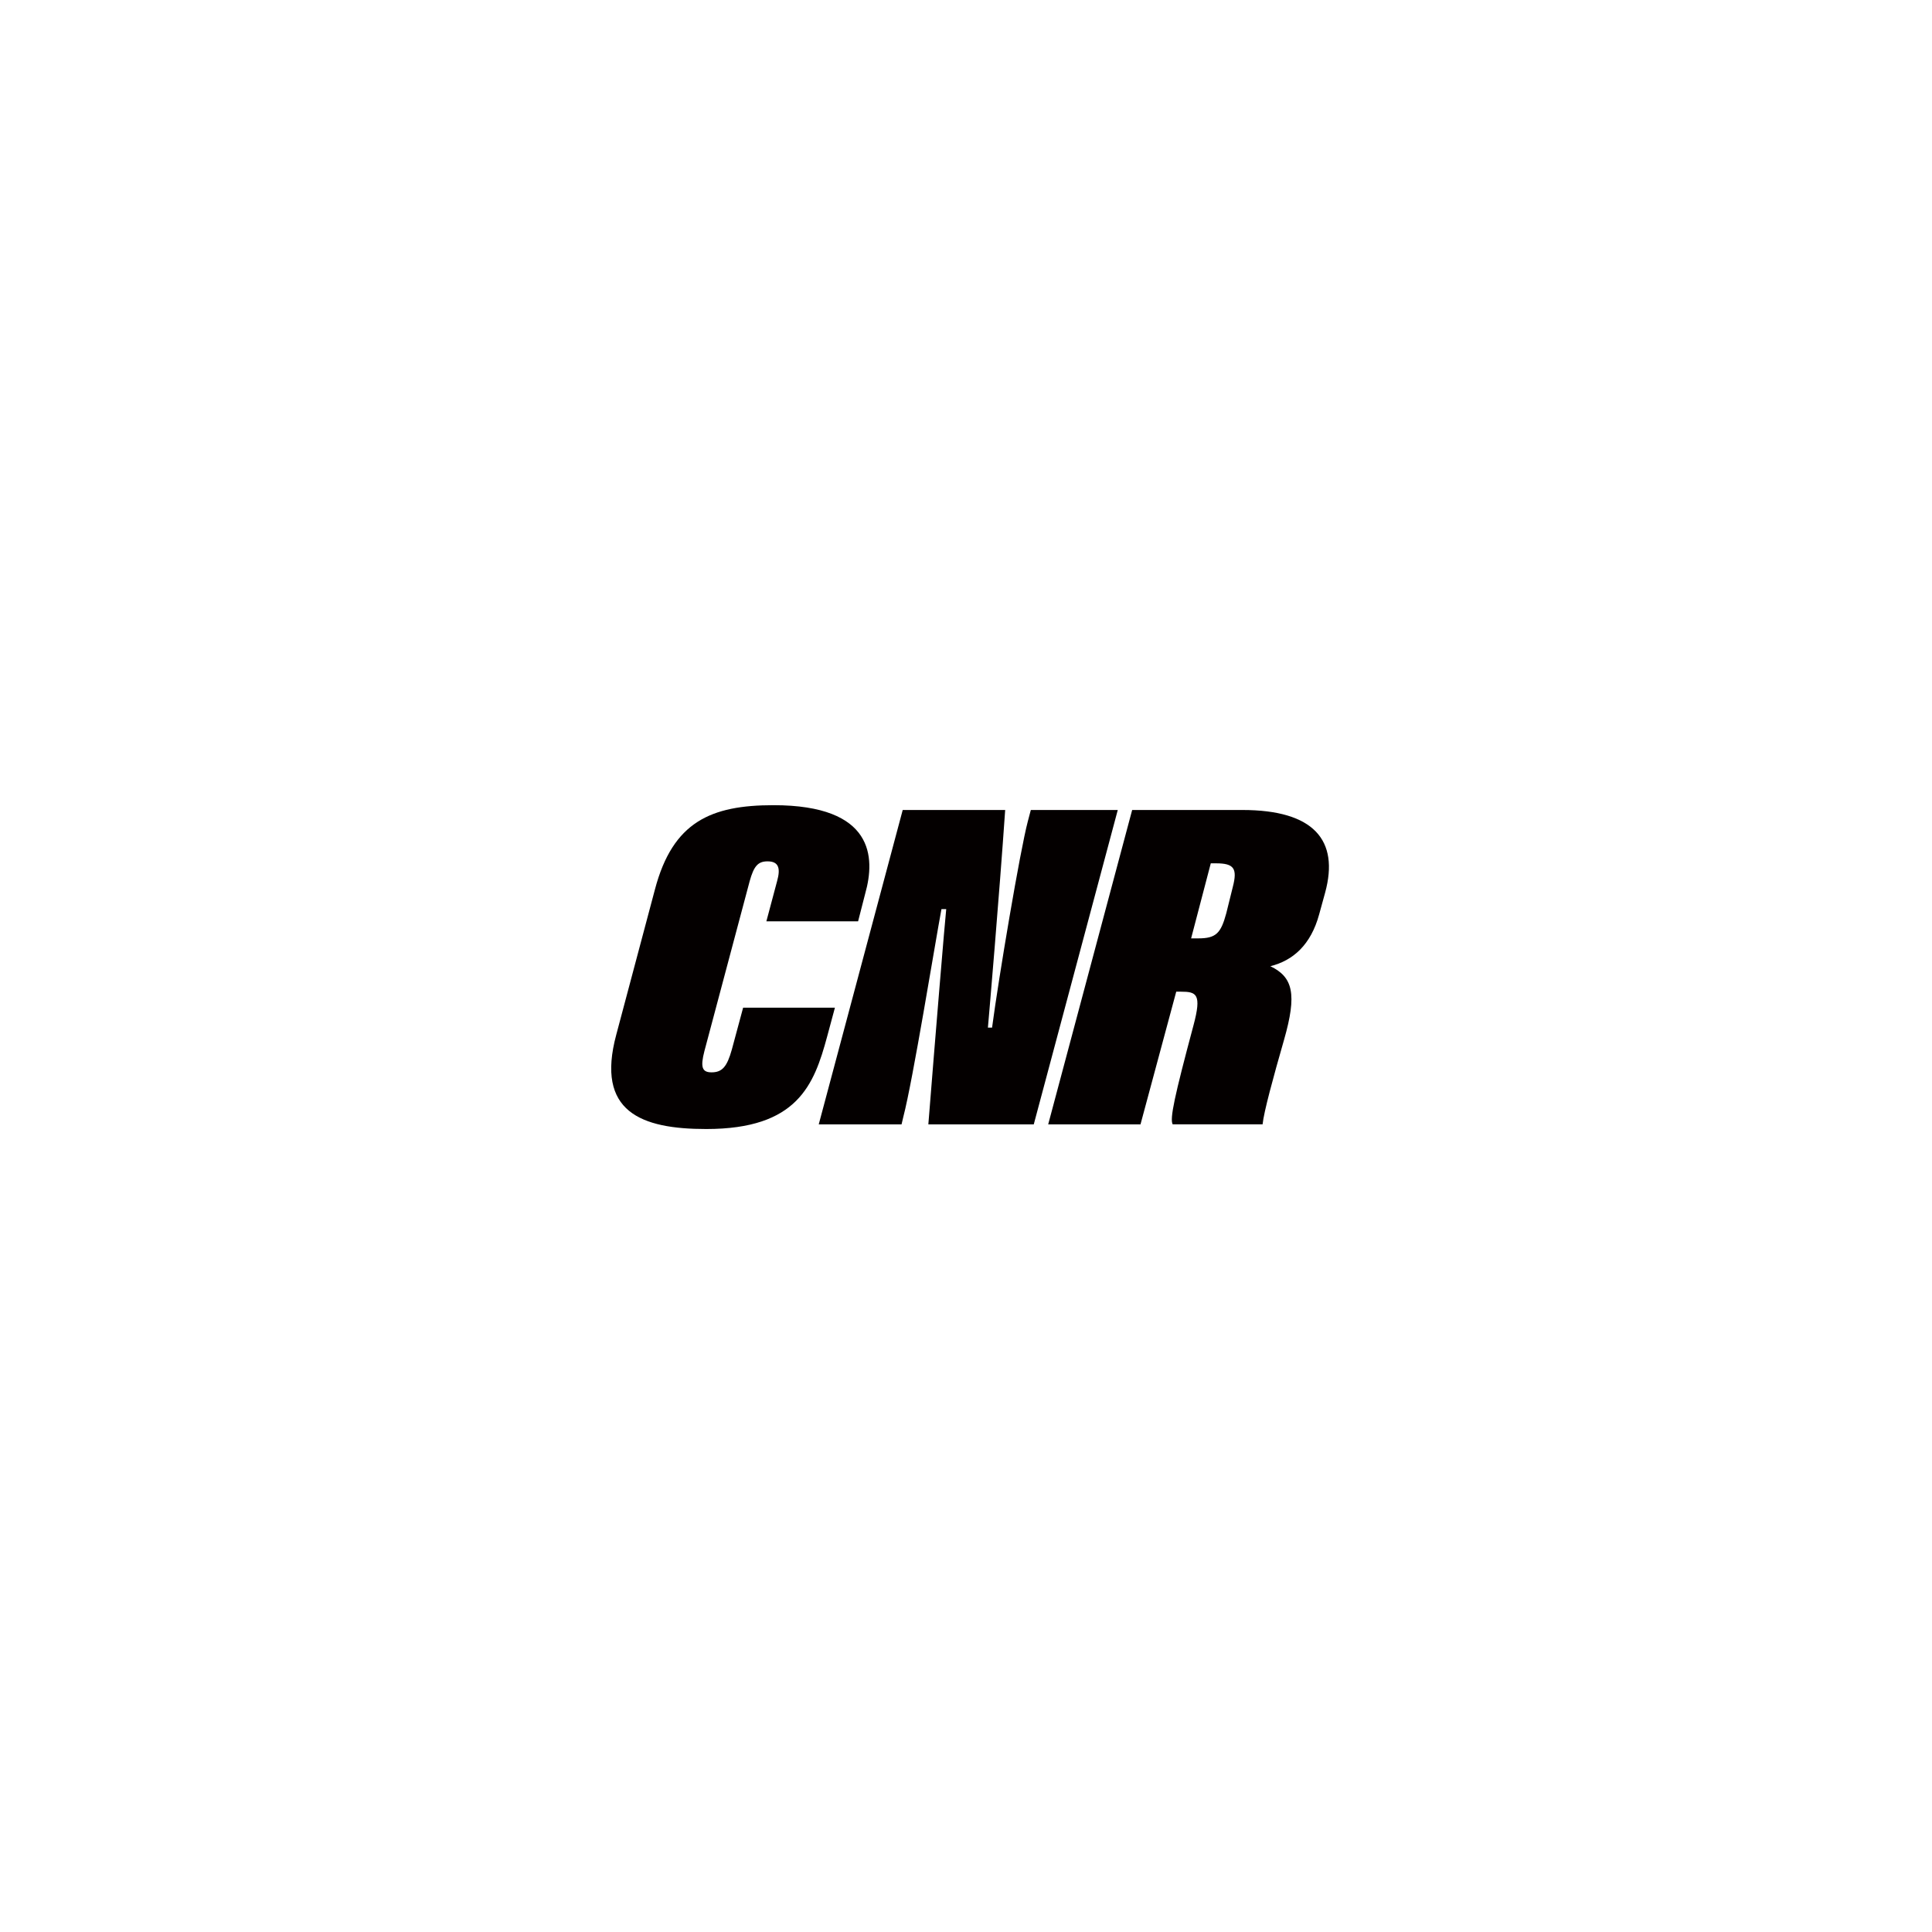
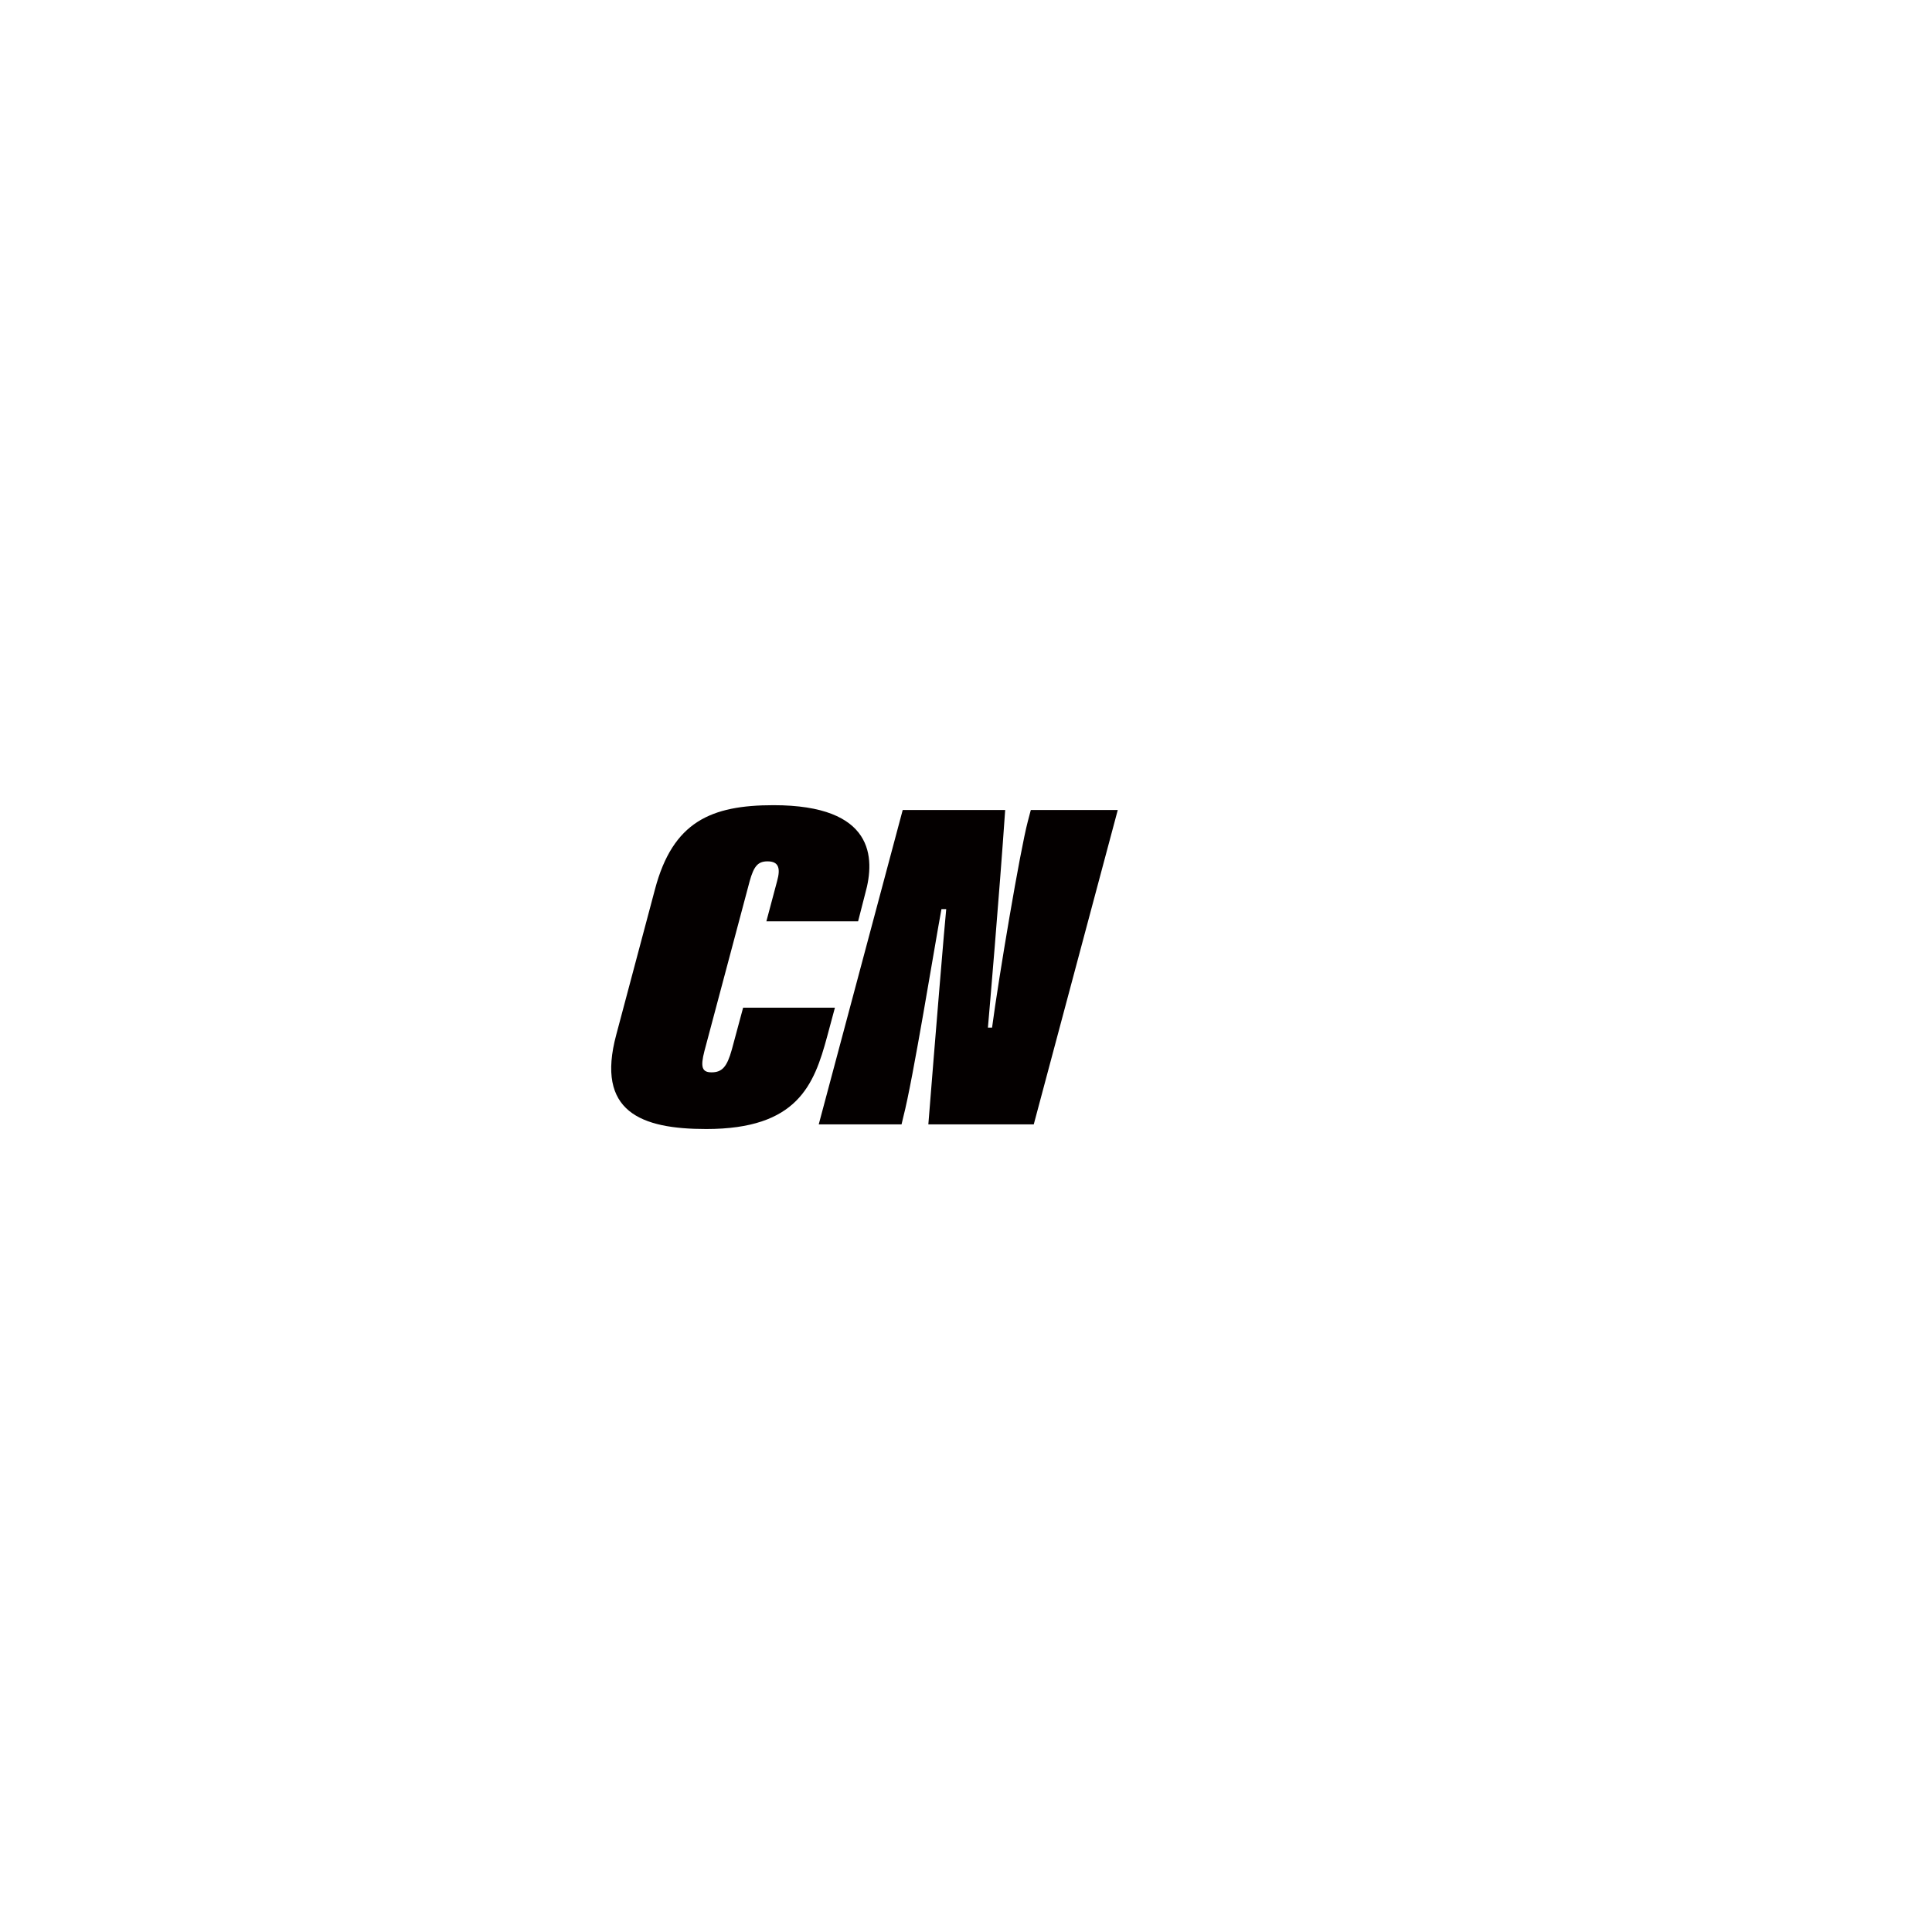
<svg xmlns="http://www.w3.org/2000/svg" id="_레이어_1" data-name="레이어 1" viewBox="0 0 595.47 595.47">
  <defs>
    <style>
      .cls-1 {
        fill: #040000;
      }
    </style>
  </defs>
  <path class="cls-1" d="M257.33,310.6l-2.39,8.87c-4.04,14.98-9.18,28.51-37.27,28.51-20.01,0-34.15-5.24-27.72-29.1l11.93-44.81c5.51-20.8,17.26-25.9,36.53-25.9,31.03,0,31.39,16.15,28.27,27.21l-2.2,8.58h-28.27l3.3-12.37c1.1-3.93,.55-6.11-2.94-6.11-2.94,0-4.22,1.46-5.51,6.11l-13.95,52.37c-1.28,4.95-.73,6.55,2.2,6.55,3.3,0,4.77-1.75,6.24-6.98l3.49-12.95h28.27Z" />
  <path class="cls-1" d="M252.35,346.54l25.88-96.89h31.58c-1.84,26.77-4.96,62.99-5.32,67.07h1.28c2.02-15.28,8.63-54.55,11.02-63.57l.92-3.49h26.8l-25.89,96.89h-32.49c2.02-25.46,5.14-63.14,5.51-66.34h-1.47c-2.02,10.76-8.81,52.81-11.75,64.01l-.55,2.33h-25.52Z" />
-   <path class="cls-1" d="M362.53,305.66l-11.01,40.88h-28.45l25.88-96.89h33.96c22.03,0,29.92,9.31,25.52,25.46l-1.84,6.69c-2.57,9.46-8.08,14.26-15.05,16,6.98,3.35,8.26,8.58,4.22,22.69-3.3,11.49-6.24,22.26-6.61,26.04h-27.72c-.92-1.75,.55-8.58,6.43-30.55,2.57-9.6,.92-10.33-3.86-10.33h-1.47Zm4.59-16.44h2.2c5.51,0,6.97-1.6,8.63-7.71l2.02-8.15c1.47-5.67,.37-7.27-5.14-7.27h-1.65l-6.06,23.13Z" />
</svg>